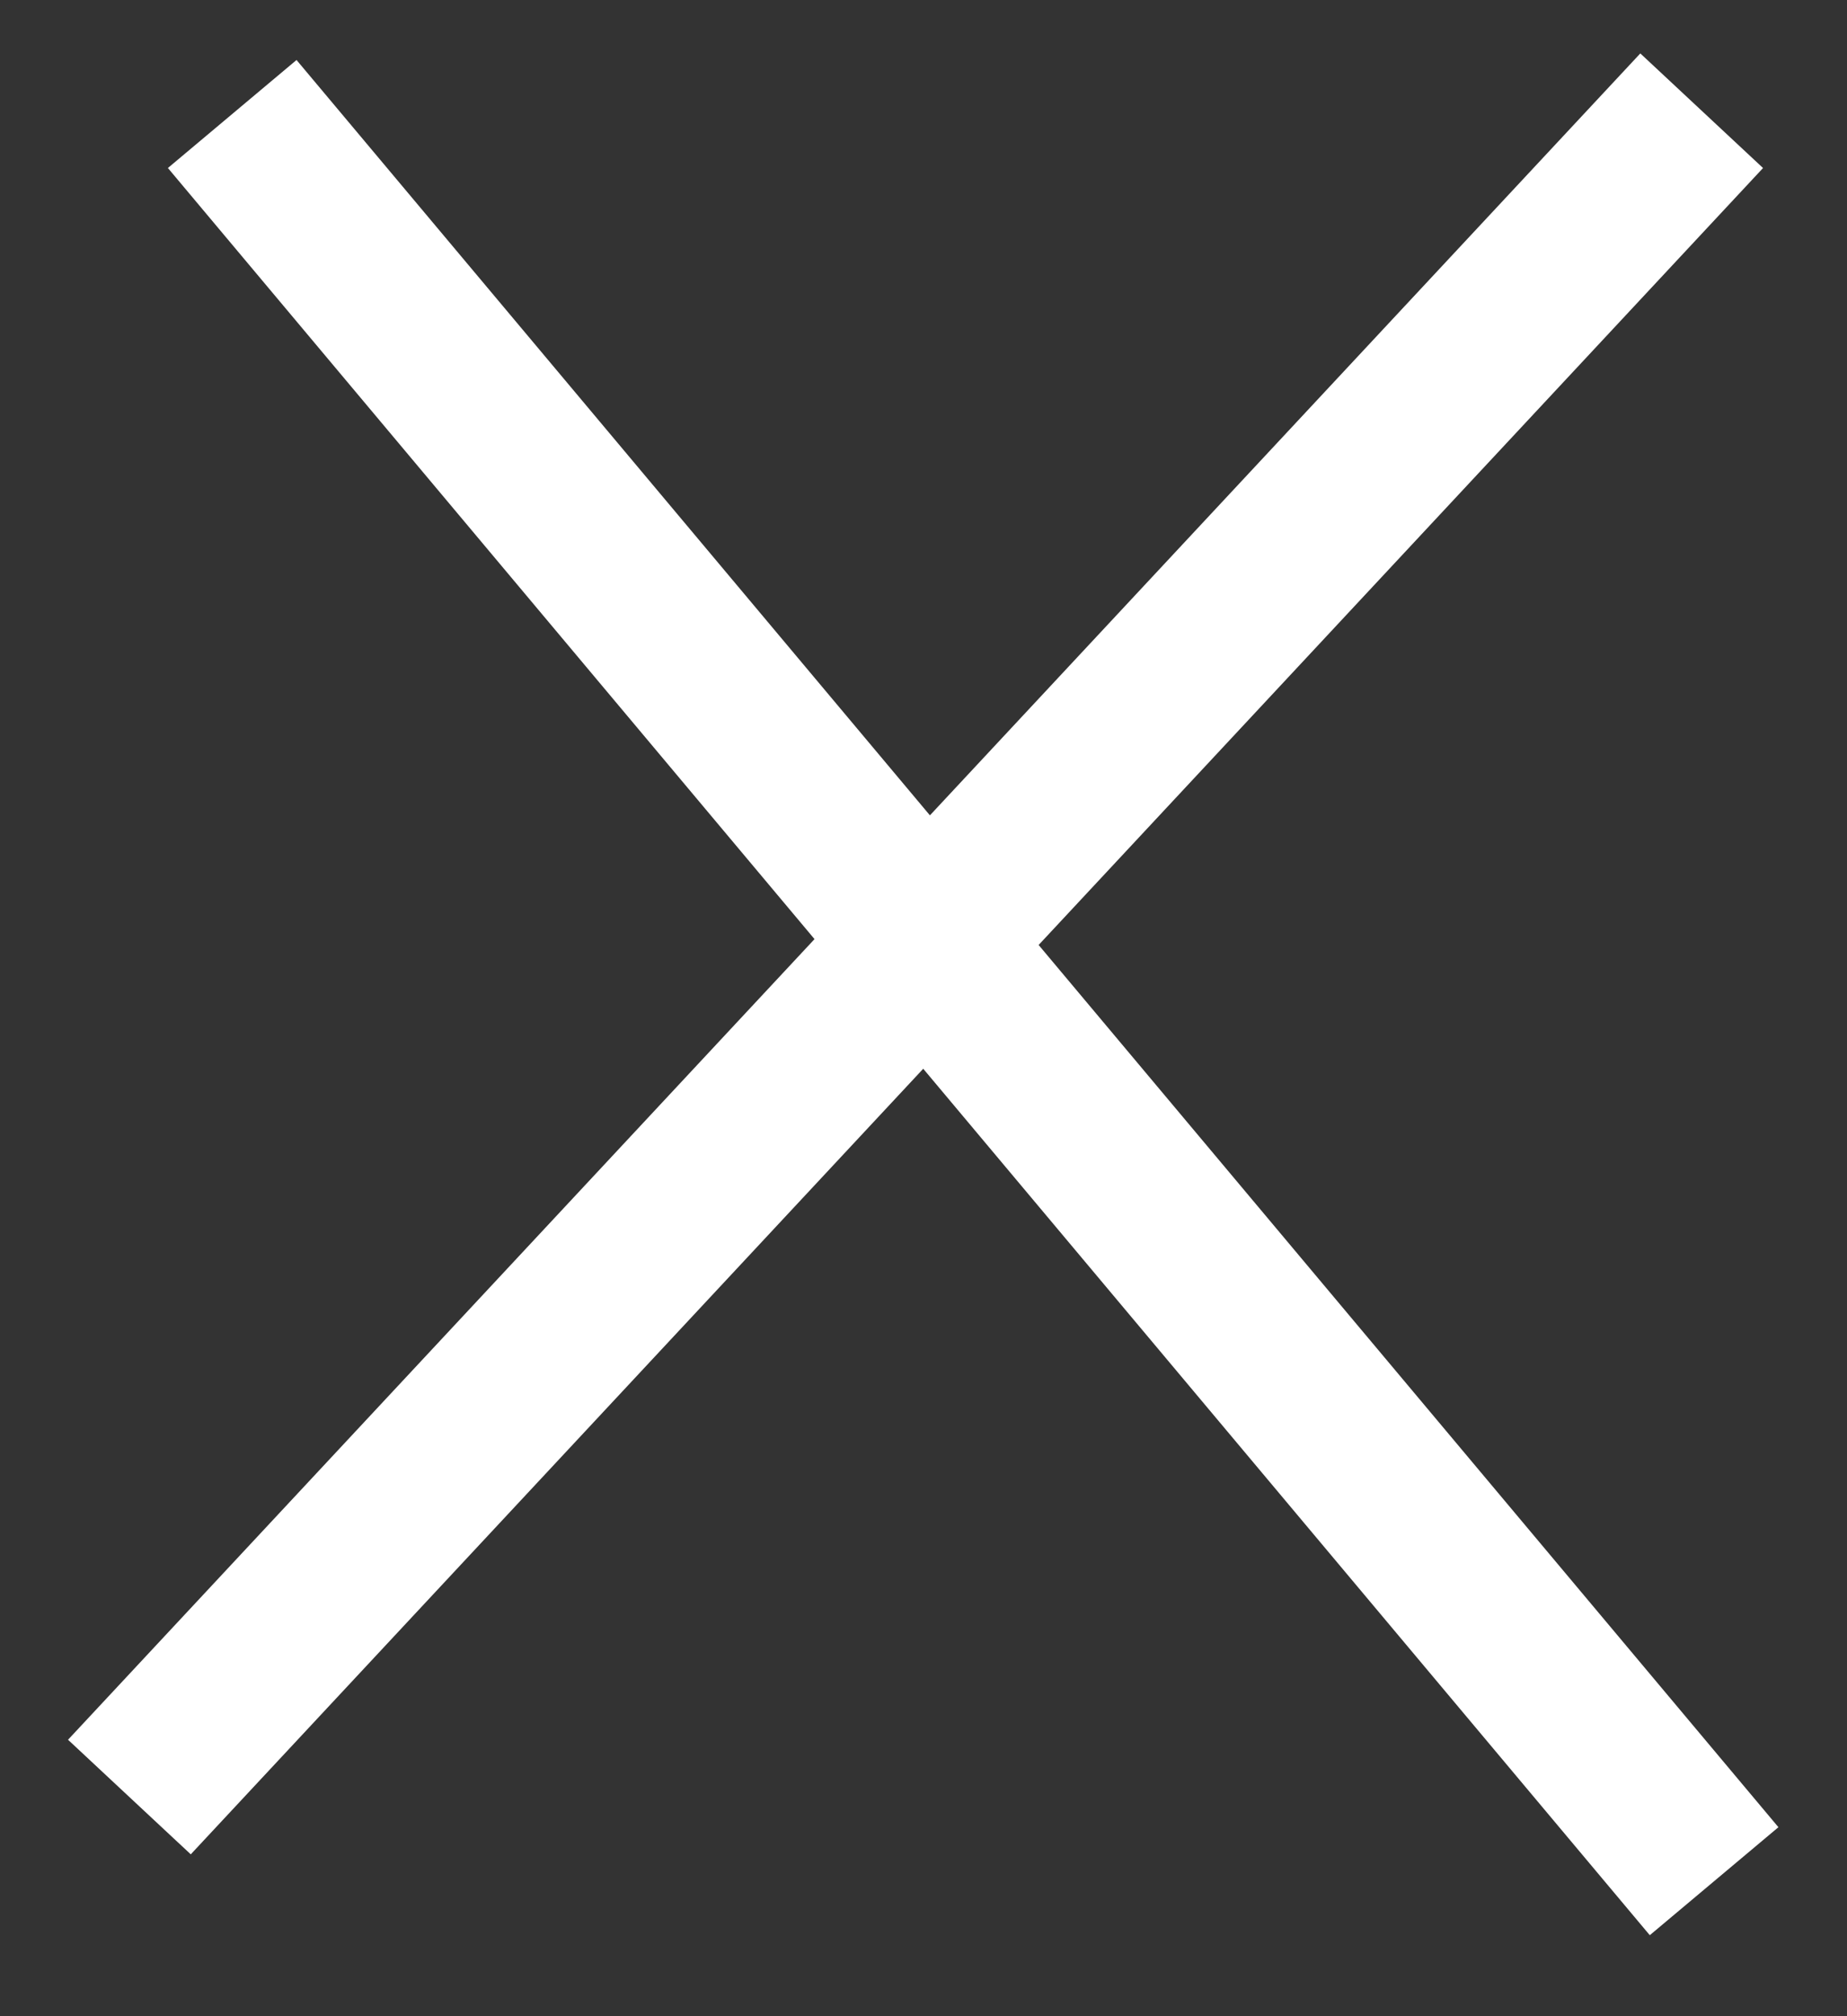
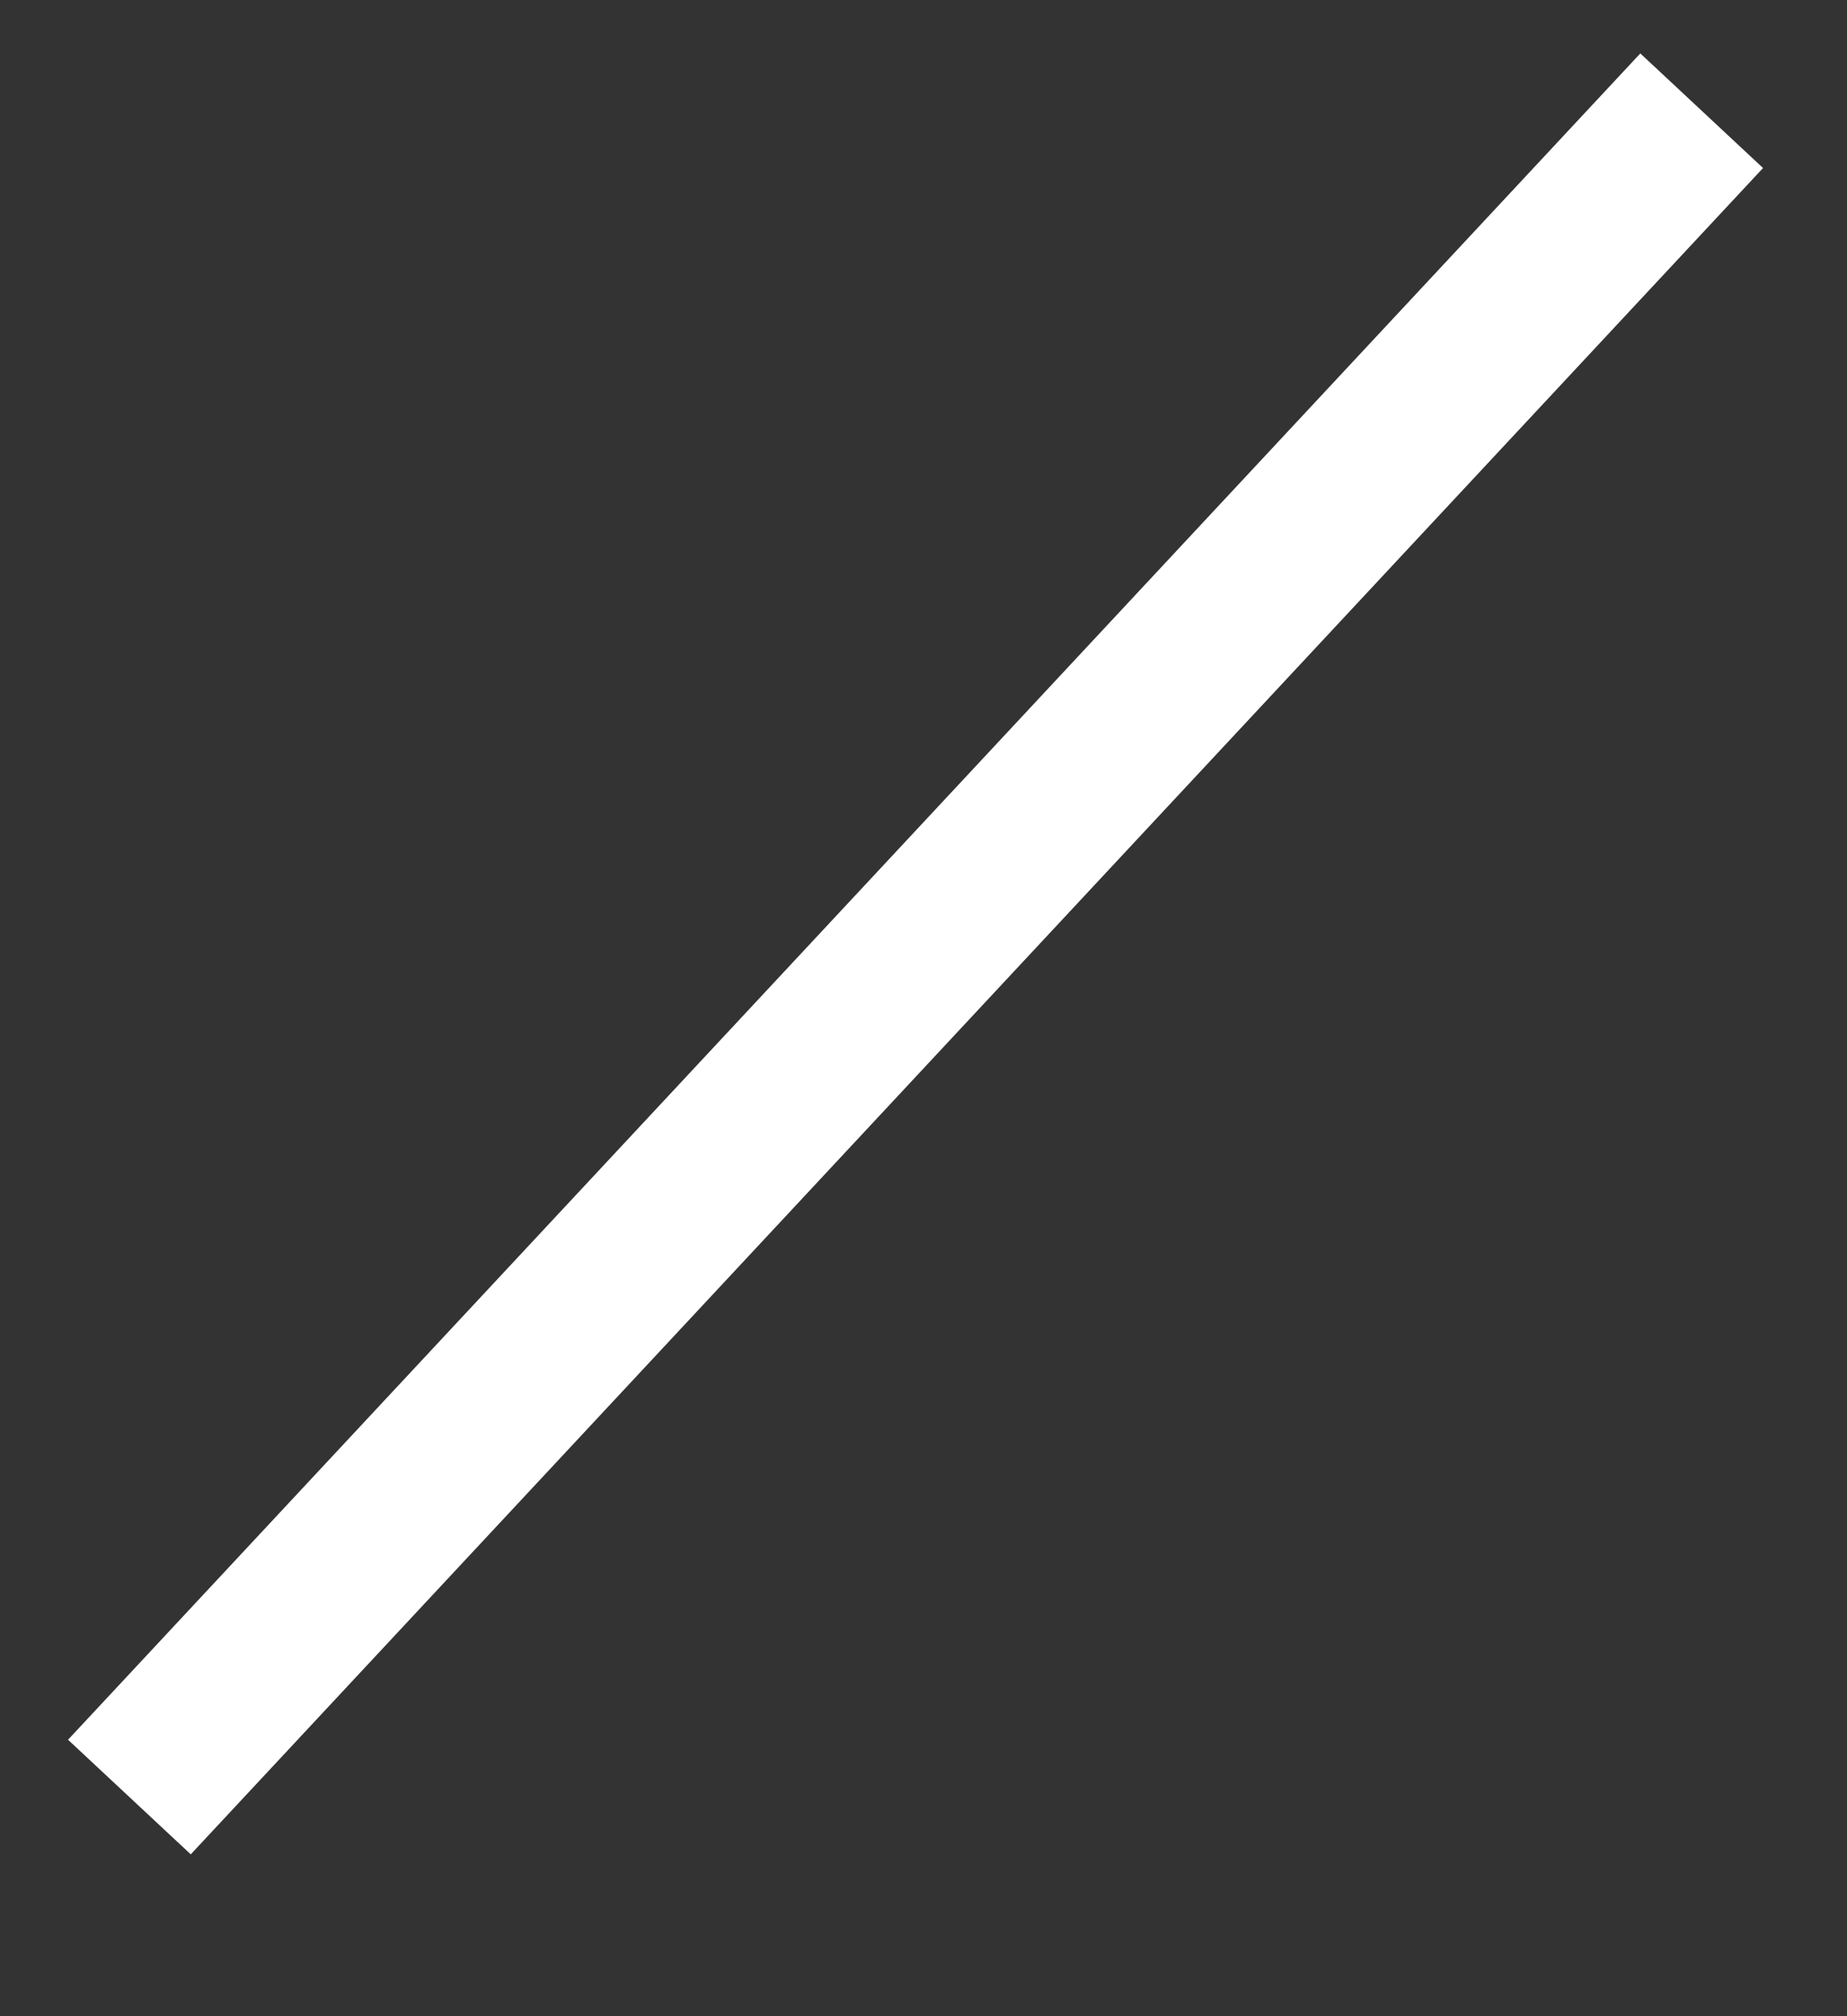
<svg xmlns="http://www.w3.org/2000/svg" width="22" height="24" viewBox="0 0 22 24" fill="none">
  <rect x="0" y="0" width="22" height="24" fill="#333333" stroke="none" />
-   <line x1="2.766" y1="1.357" x2="20.417" y2="22.393" stroke="white" stroke-width="2" />
  <line y1="-1" x2="27.46" y2="-1" transform="matrix(-0.682 0.731 0.731 0.682 21 2)" stroke="white" stroke-width="2" />
</svg>